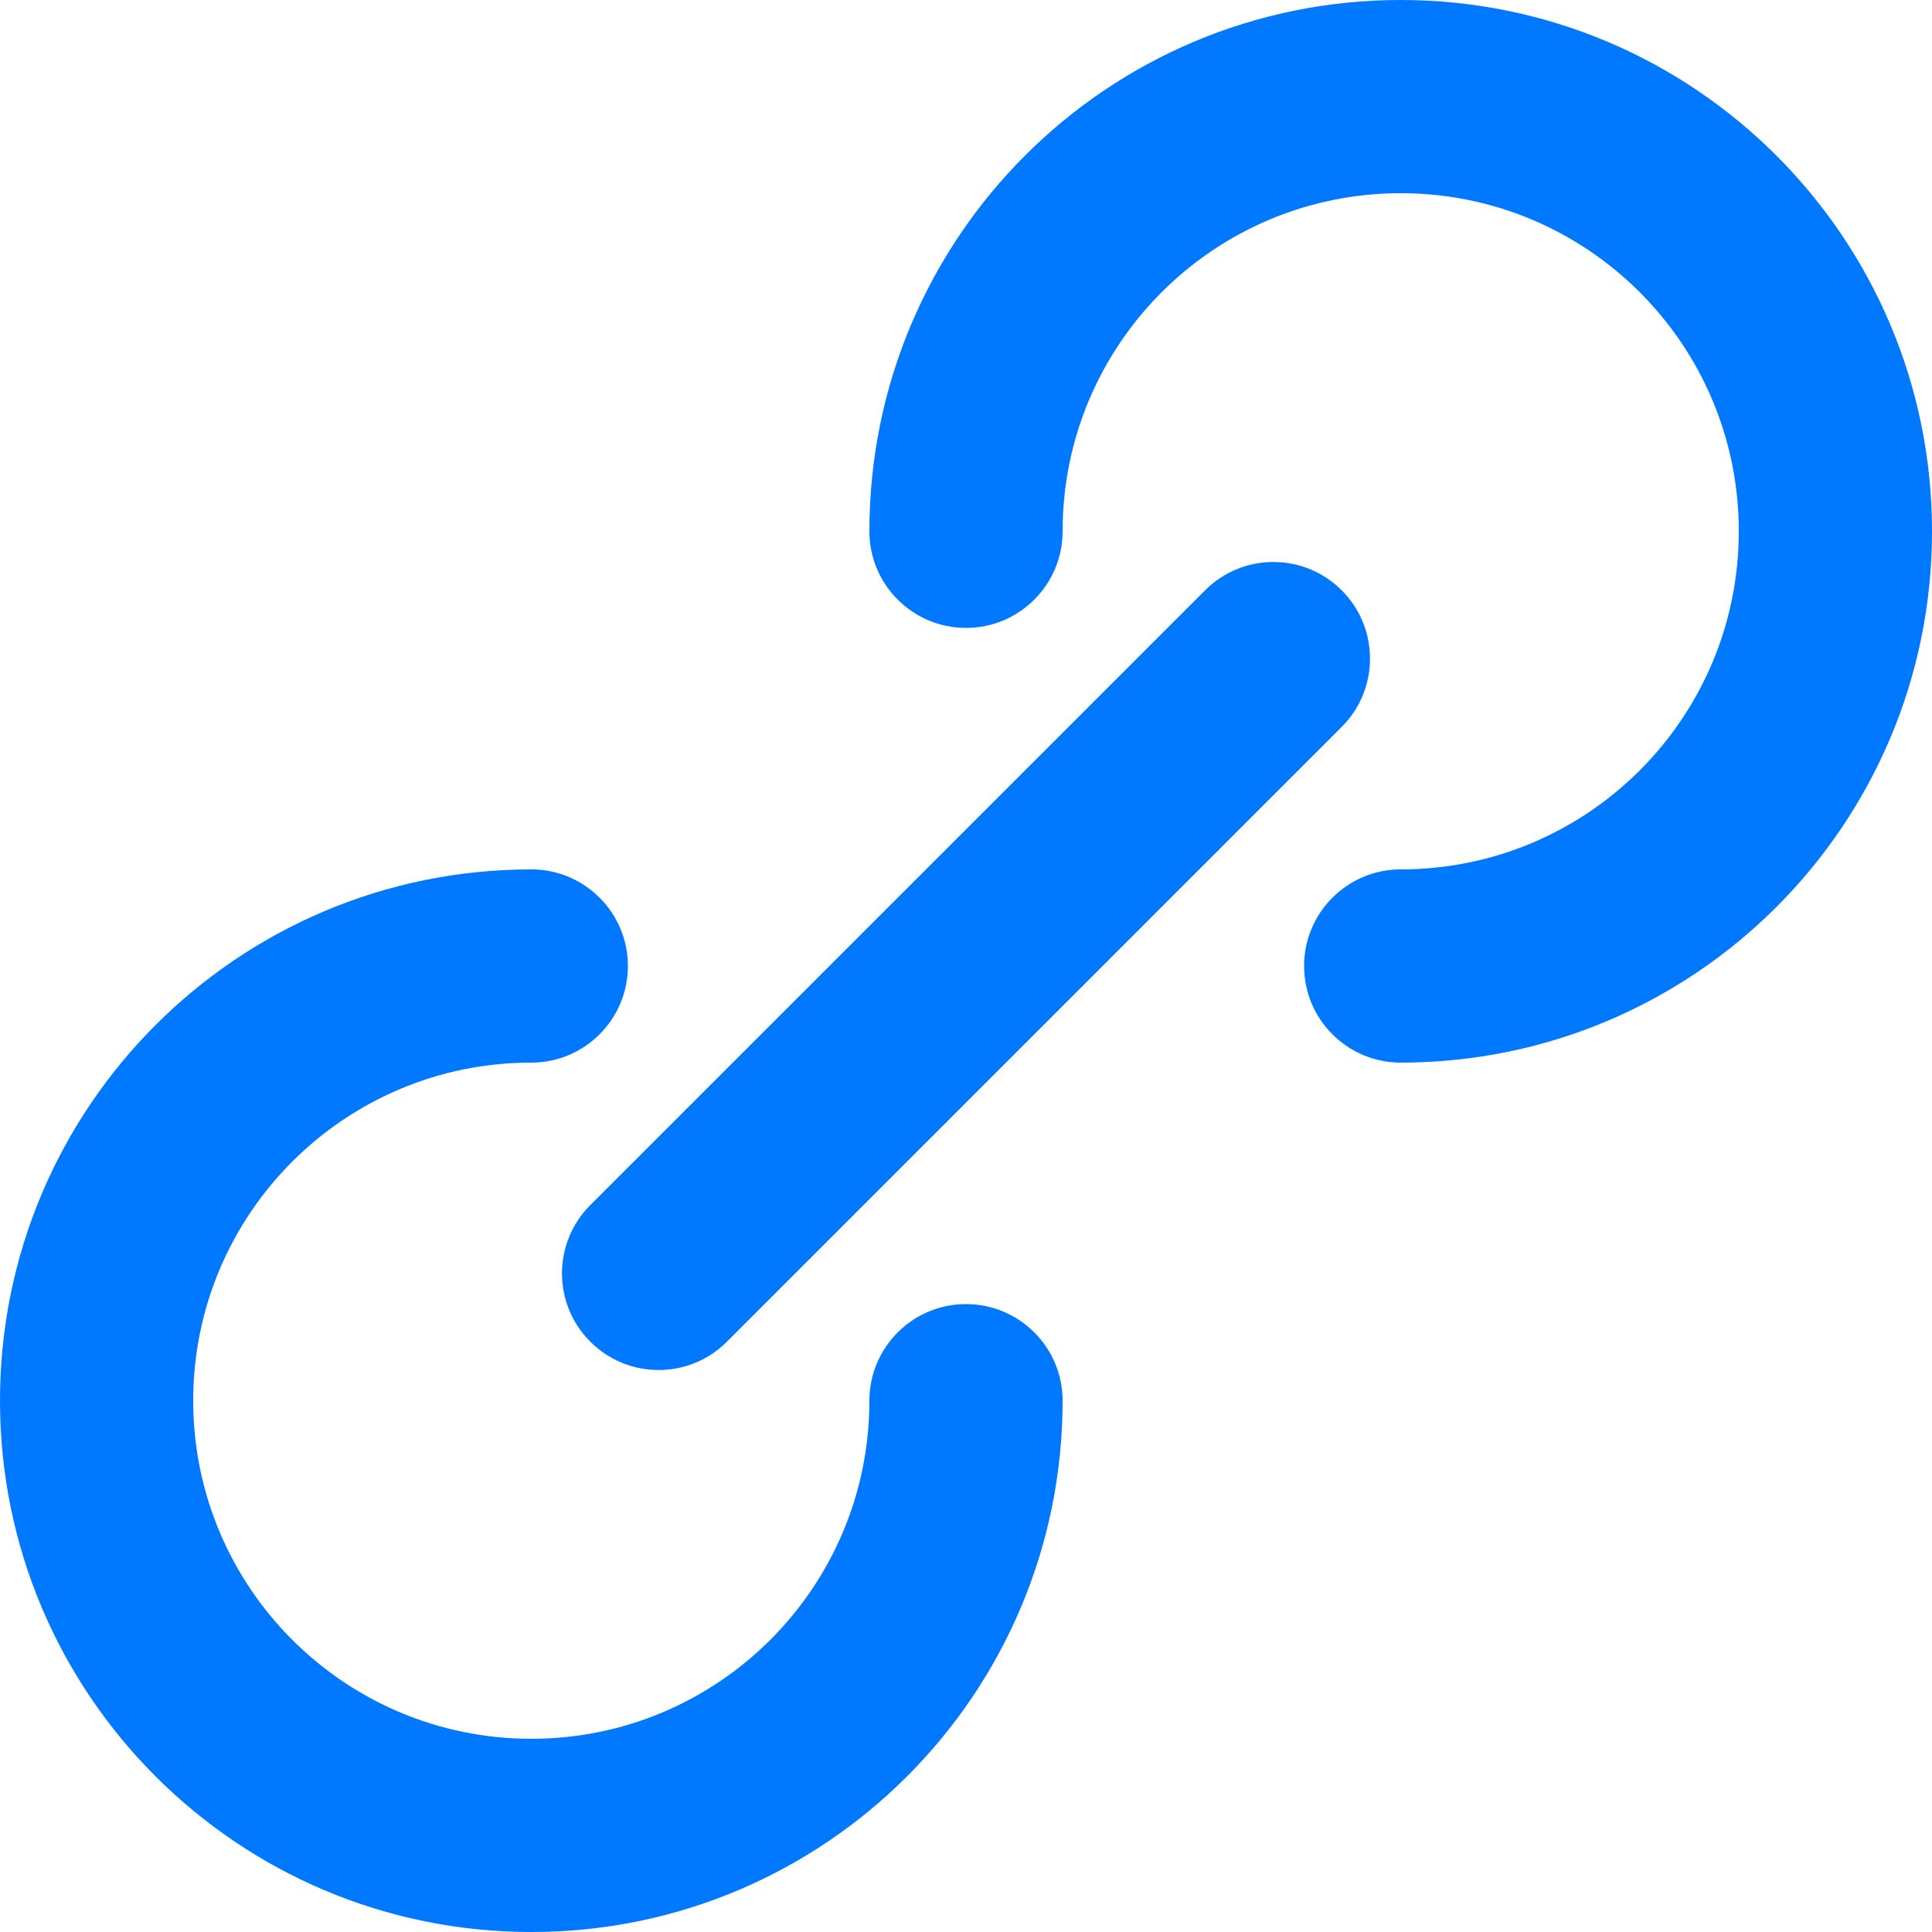
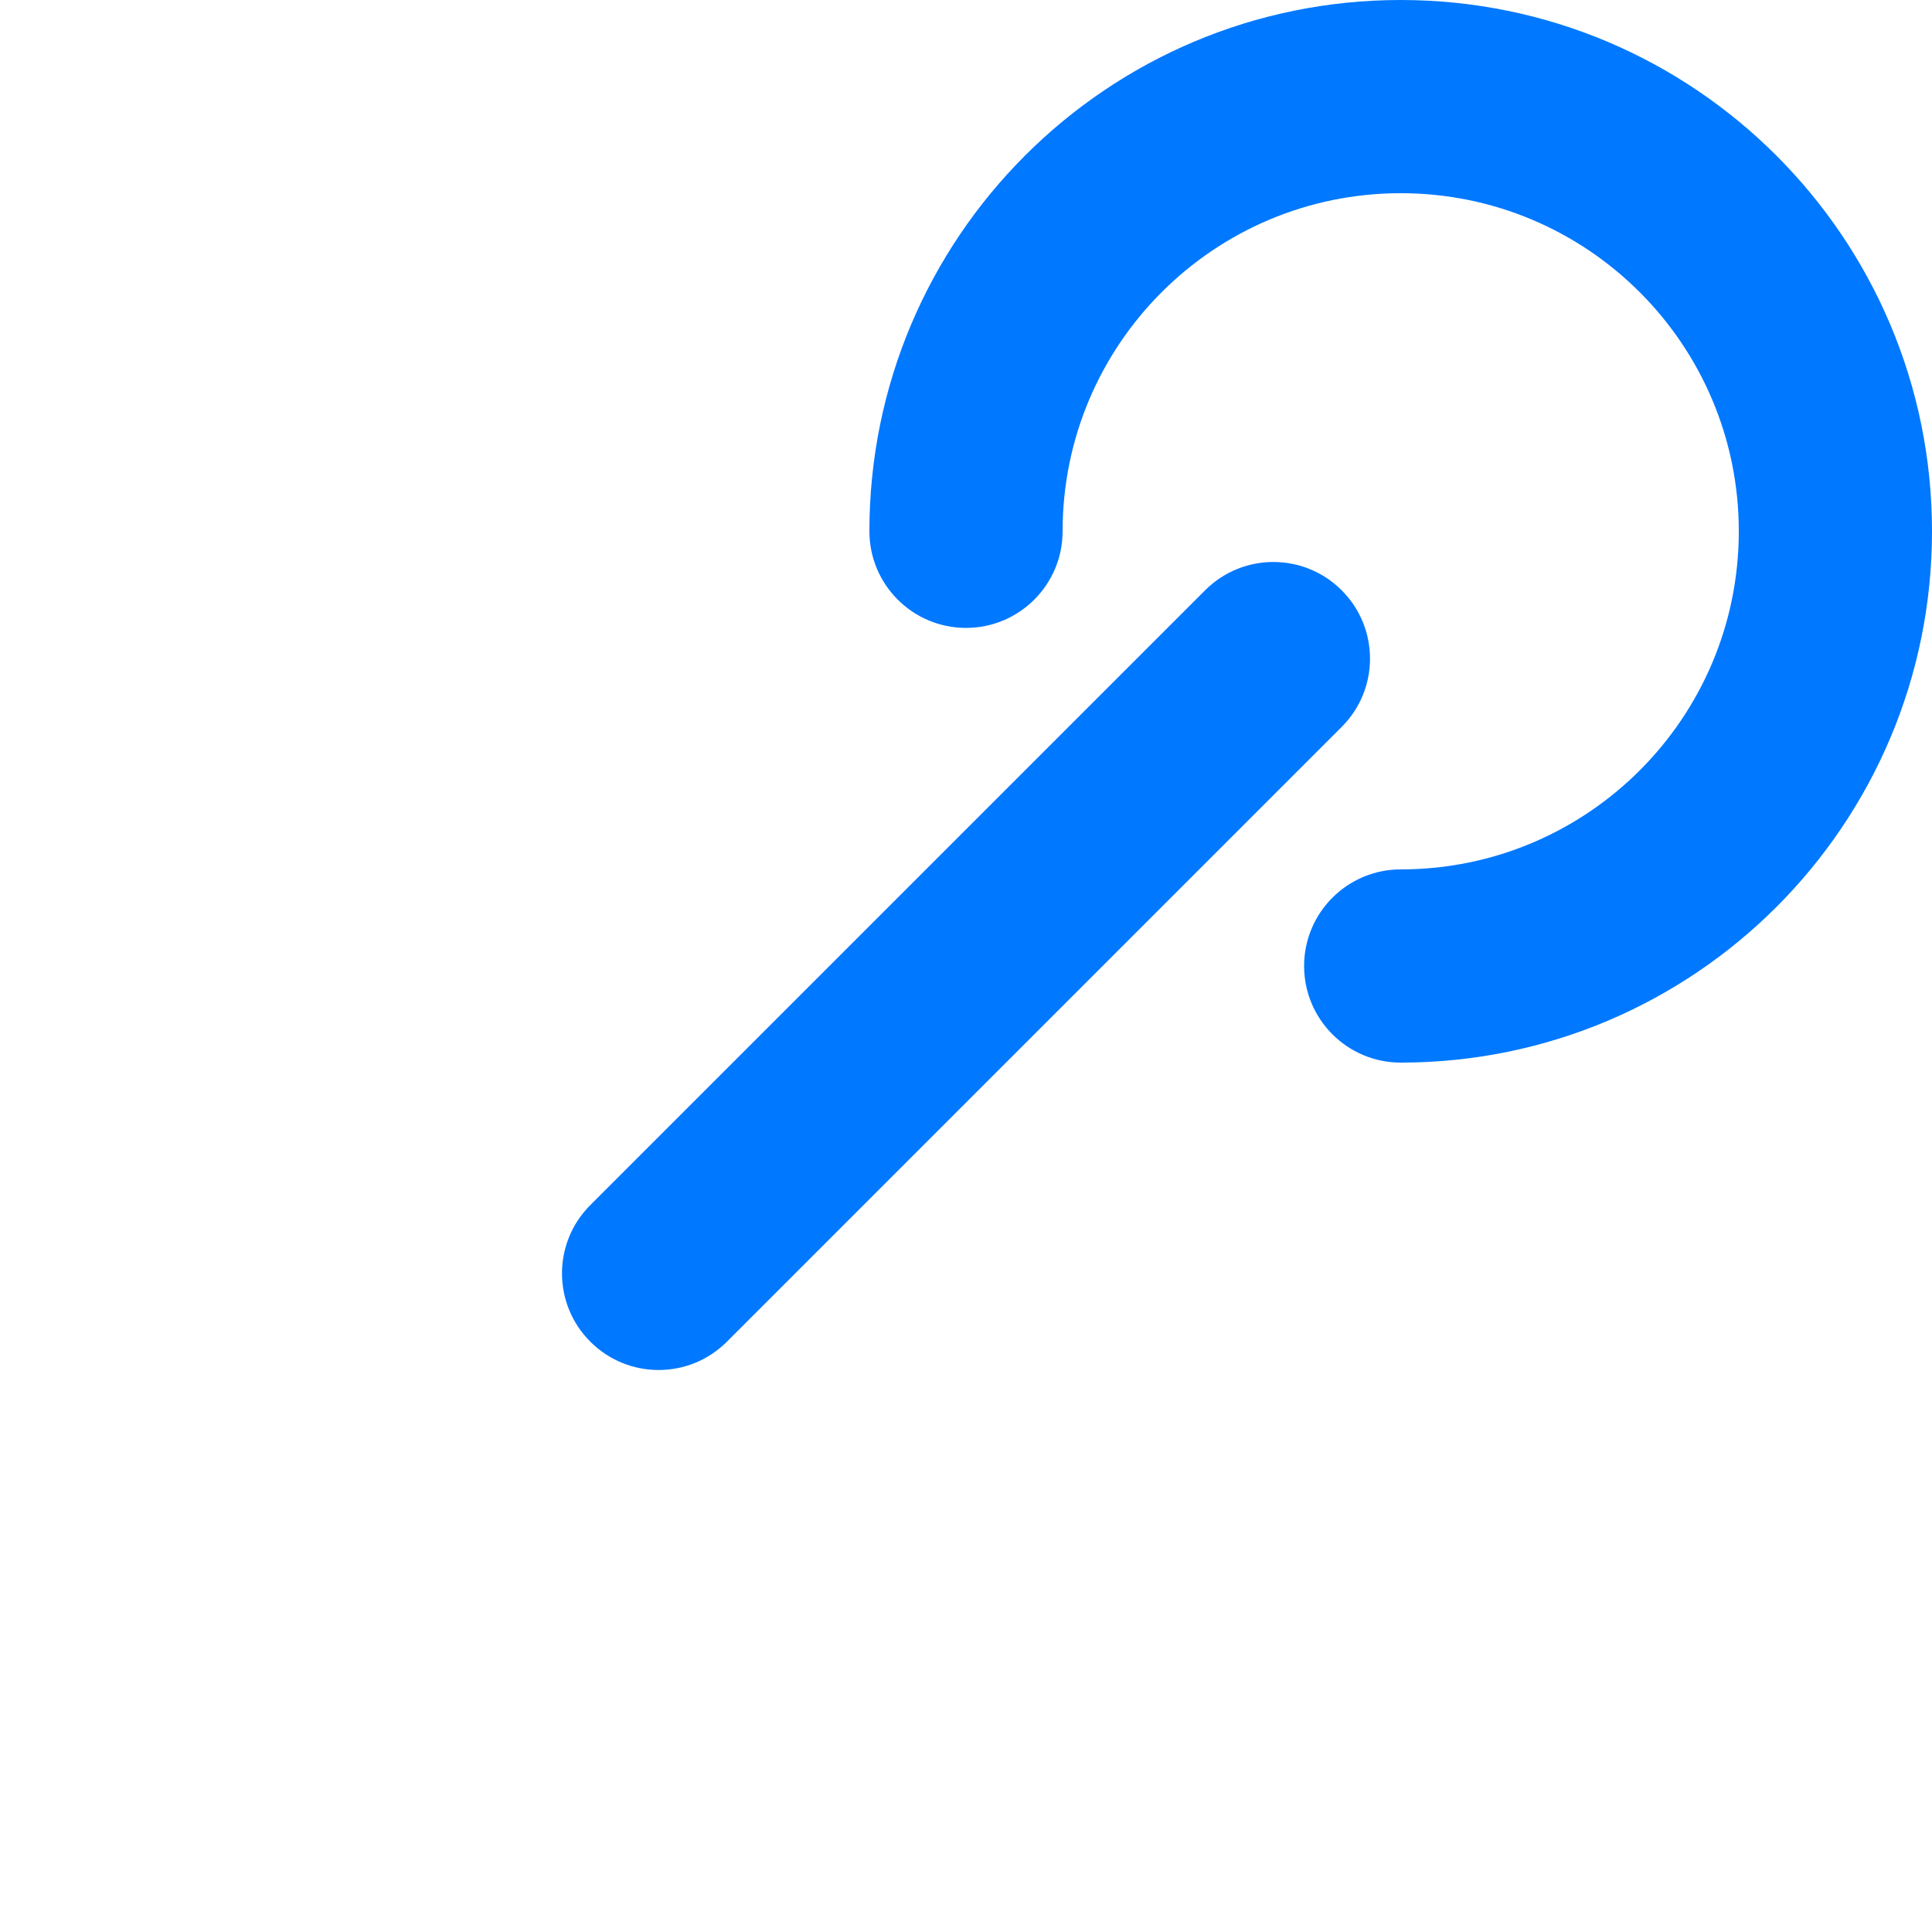
<svg xmlns="http://www.w3.org/2000/svg" width="20" height="20" viewBox="0 0 20 20" fill="none">
  <path fill-rule="evenodd" clip-rule="evenodd" d="M14.5 2C12.567 2 11 3.567 11 5.5C11 6.052 10.552 6.5 10 6.5C9.448 6.5 9 6.052 9 5.5C9 2.462 11.462 0 14.5 0C17.538 0 20 2.462 20 5.5C20 8.538 17.538 11 14.5 11C13.948 11 13.5 10.552 13.5 10C13.5 9.448 13.948 9 14.5 9C16.433 9 18 7.433 18 5.5C18 3.567 16.433 2 14.5 2Z" fill="#0078FF" />
  <path fill-rule="evenodd" clip-rule="evenodd" d="M13.889 6.111C14.28 6.501 14.28 7.135 13.889 7.525L7.525 13.889C7.135 14.28 6.501 14.28 6.111 13.889C5.72 13.499 5.72 12.865 6.111 12.475L12.475 6.111C12.865 5.72 13.499 5.72 13.889 6.111Z" fill="#0078FF" />
-   <path fill-rule="evenodd" clip-rule="evenodd" d="M5.5 11C3.567 11 2 12.567 2 14.5C2 16.433 3.567 18 5.5 18C7.433 18 9 16.433 9 14.5C9 13.948 9.448 13.5 10 13.5C10.552 13.5 11 13.948 11 14.5C11 17.538 8.538 20 5.5 20C2.462 20 0 17.538 0 14.5C0 11.462 2.462 9 5.5 9C6.052 9 6.5 9.448 6.5 10C6.5 10.552 6.052 11 5.5 11Z" fill="#0078FF" />
</svg>